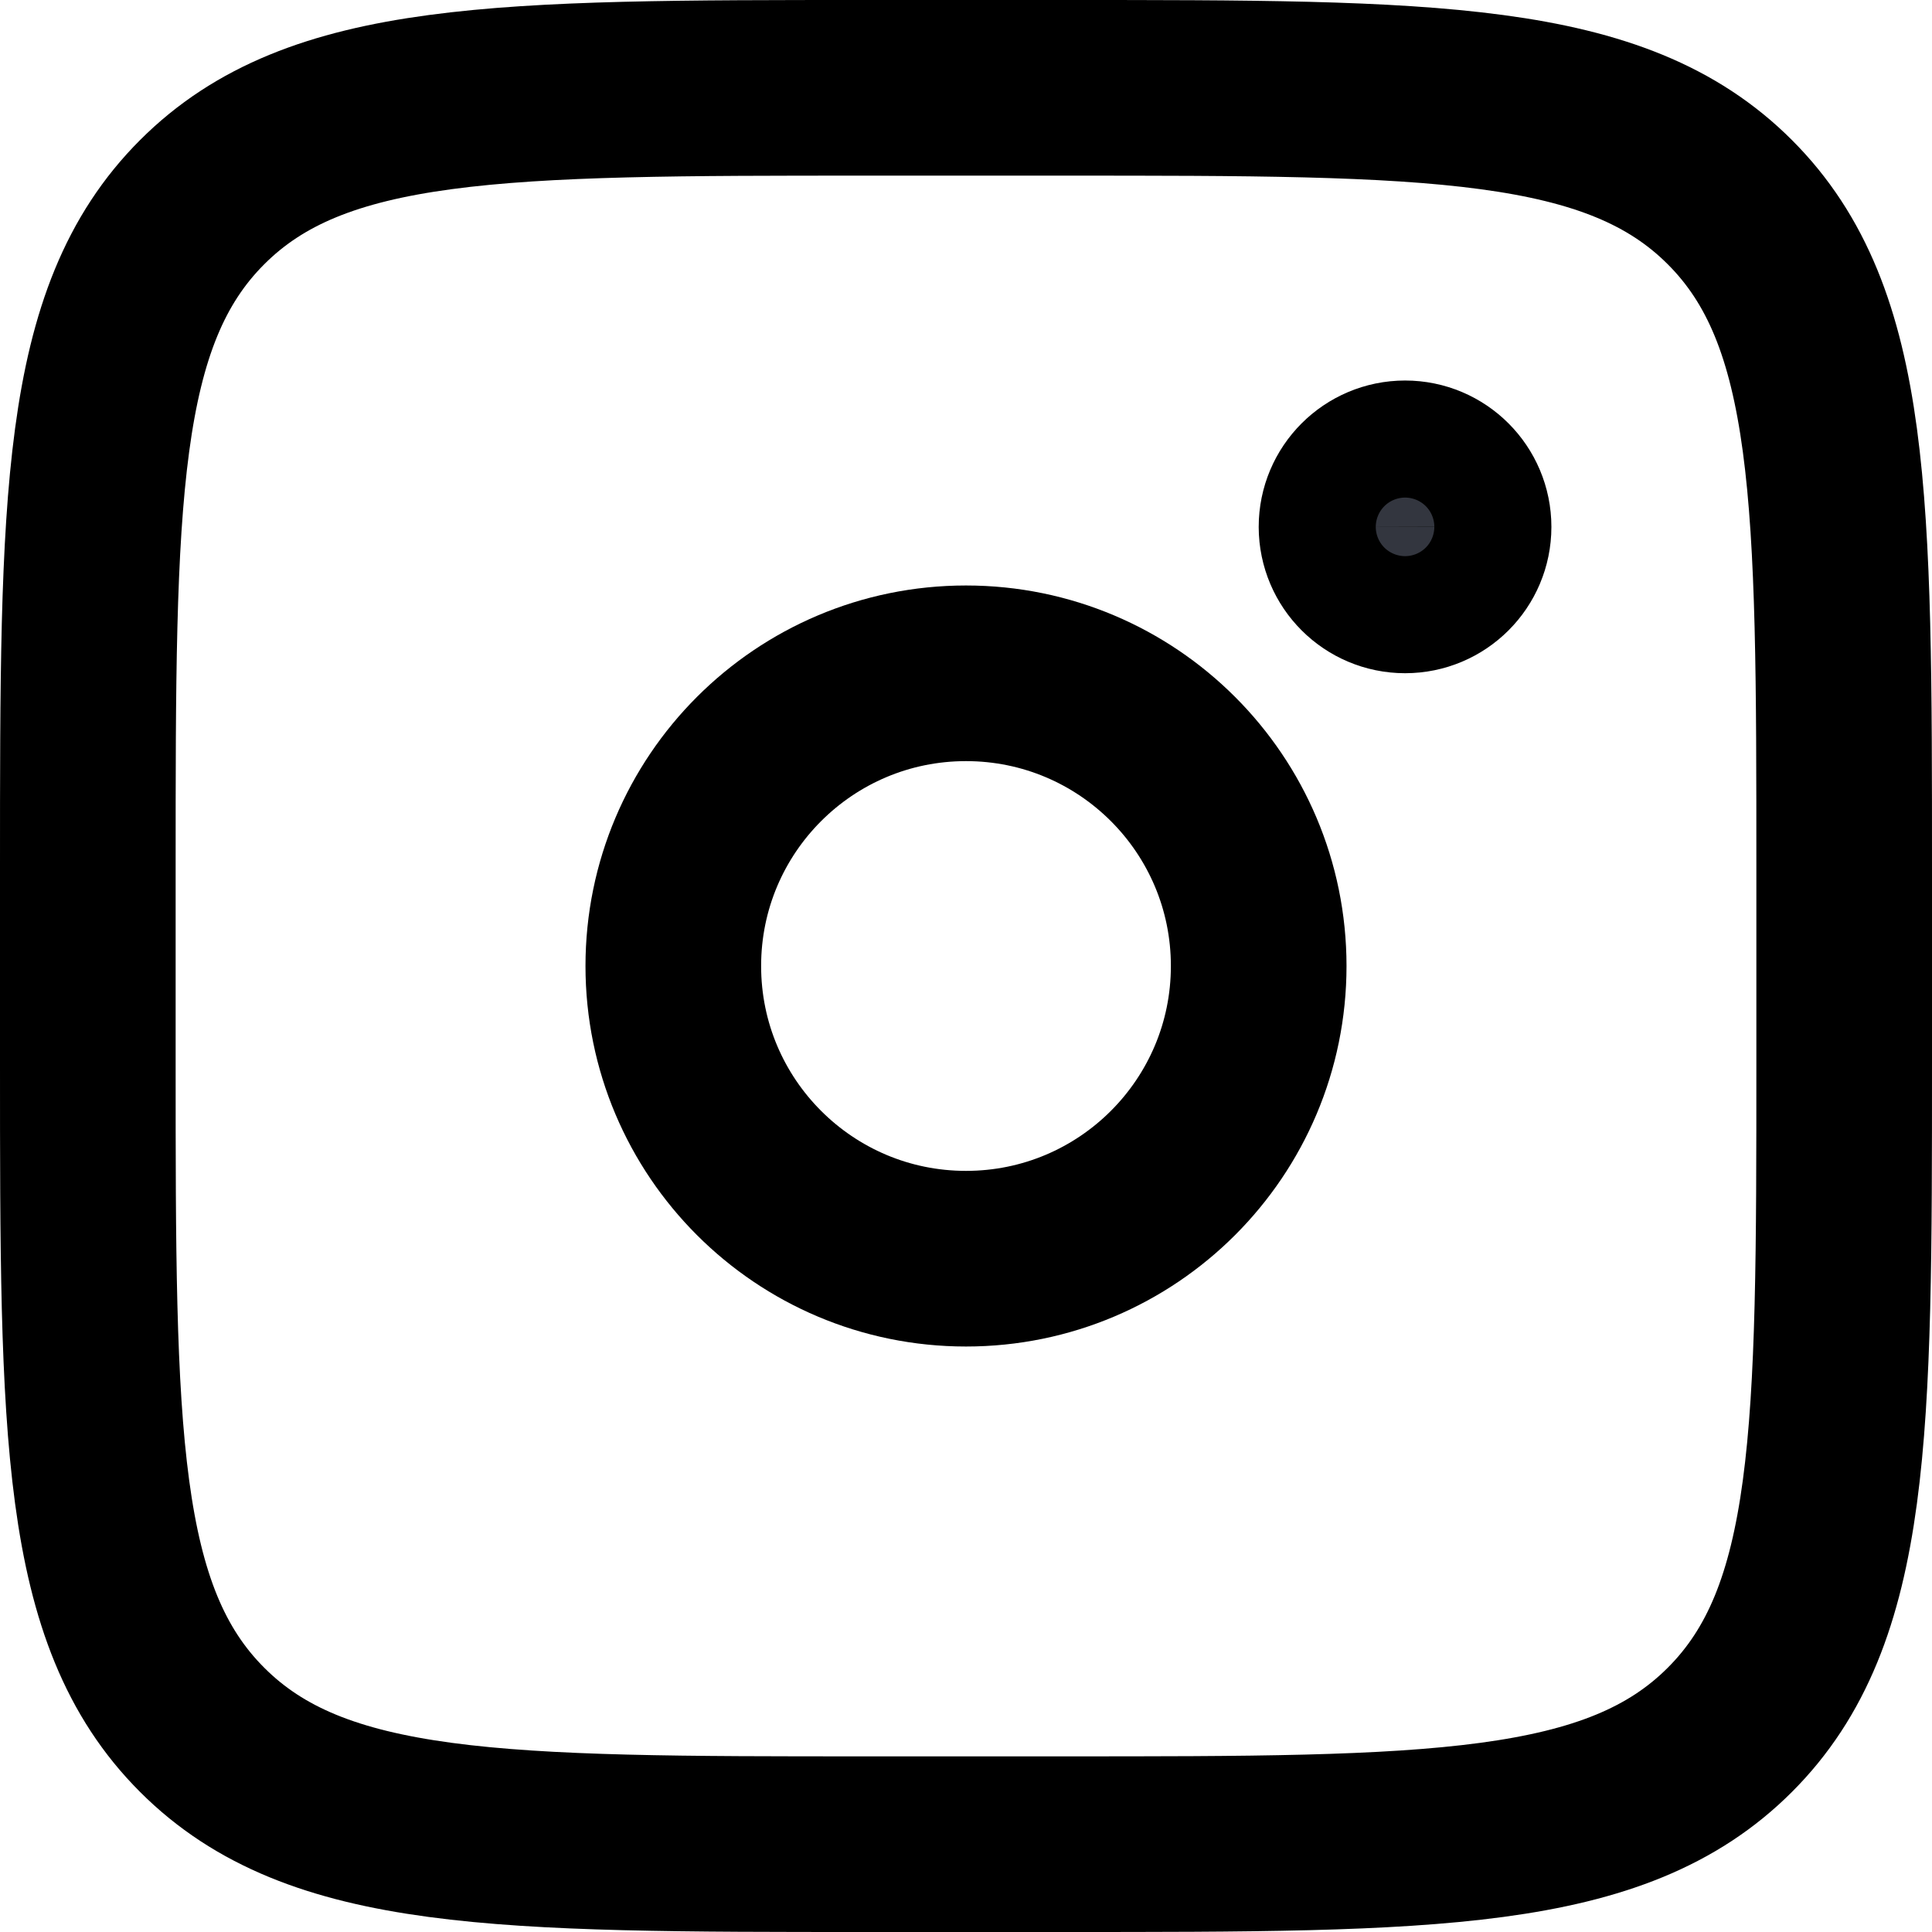
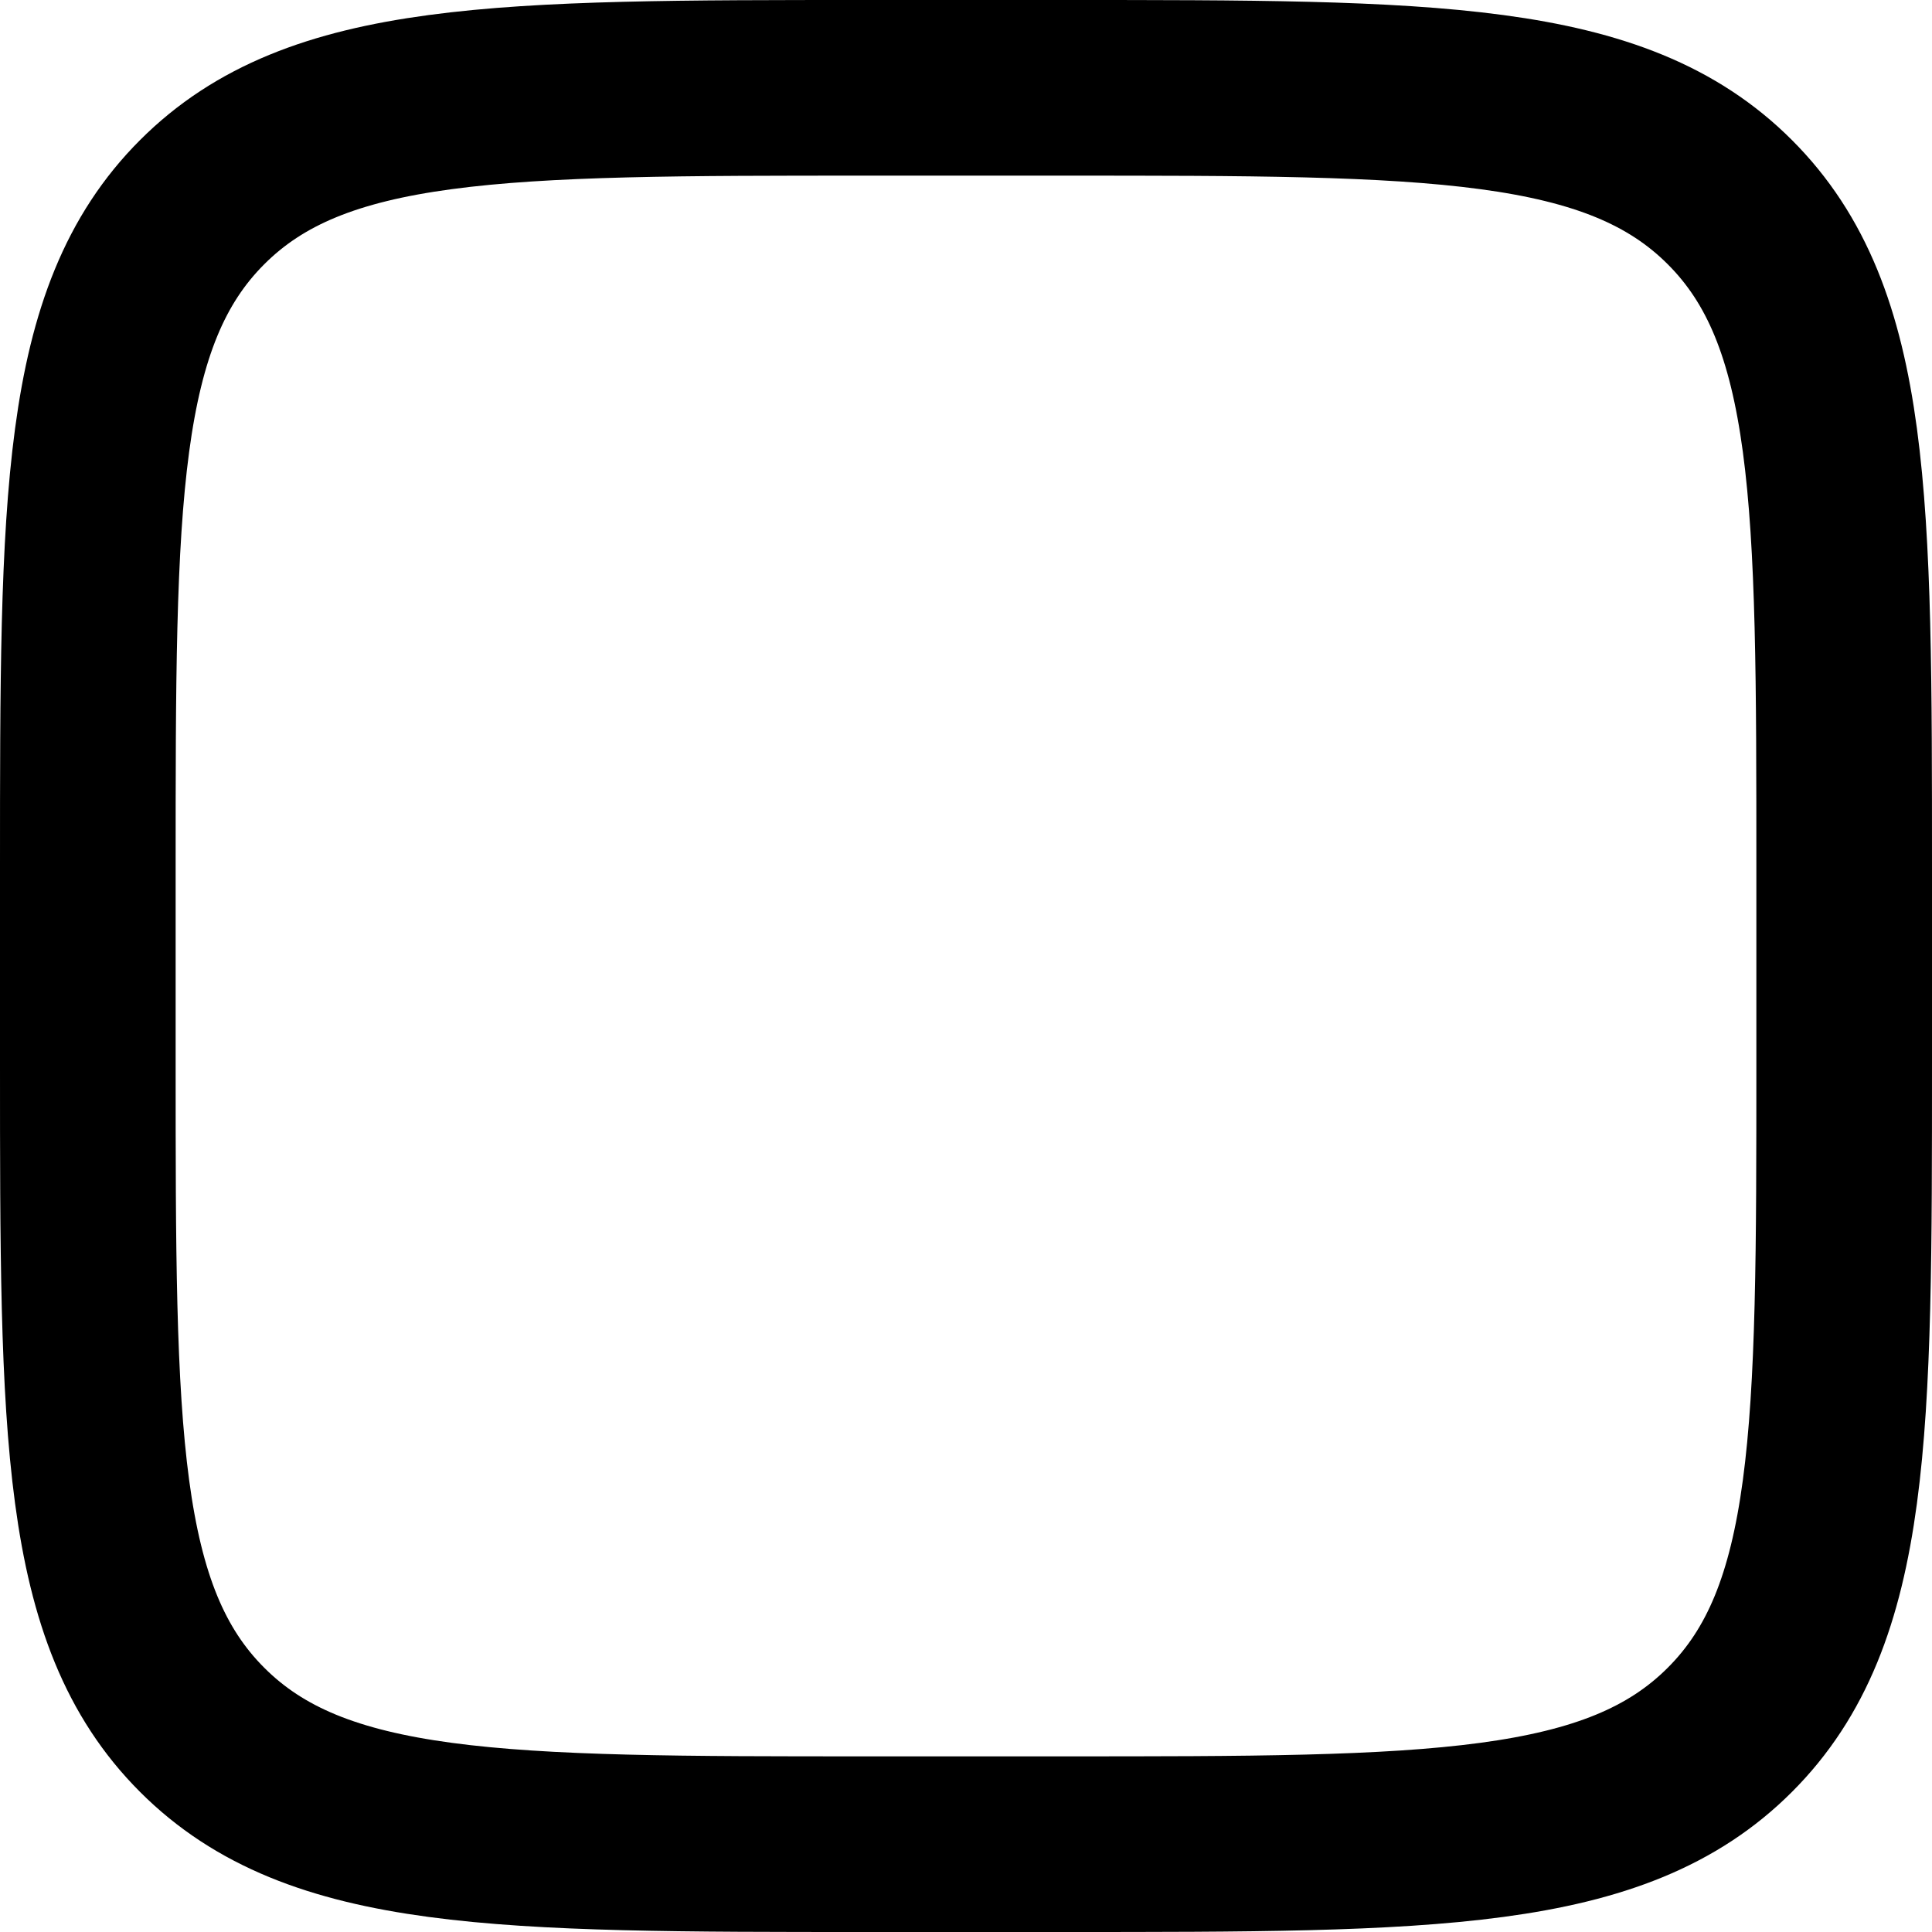
<svg xmlns="http://www.w3.org/2000/svg" width="22" height="22" viewBox="0 0 22 22" fill="none">
  <path d="M1 9.889C1 5.699 1 3.603 2.302 2.302C3.603 1 5.699 1 9.889 1H12.111C16.301 1 18.397 1 19.698 2.302C21 3.603 21 5.699 21 9.889V12.111C21 16.301 21 18.397 19.698 19.698C18.397 21 16.301 21 12.111 21H9.889C5.699 21 3.603 21 2.302 19.698C1 18.397 1 16.301 1 12.111V9.889Z" stroke="black" stroke-width="2" />
-   <path d="M16 5.333C16.368 5.333 16.666 5.632 16.666 6C16.666 6.368 16.368 6.666 16 6.666C15.632 6.666 15.334 6.368 15.333 6C15.333 5.632 15.632 5.333 16 5.333Z" fill="#33363F" stroke="black" stroke-width="2" />
-   <path d="M11 14.333C12.841 14.333 14.333 12.841 14.333 11C14.333 9.159 12.841 7.667 11 7.667C9.159 7.667 7.667 9.159 7.667 11C7.667 12.841 9.159 14.333 11 14.333Z" stroke="black" stroke-width="2" />
</svg>